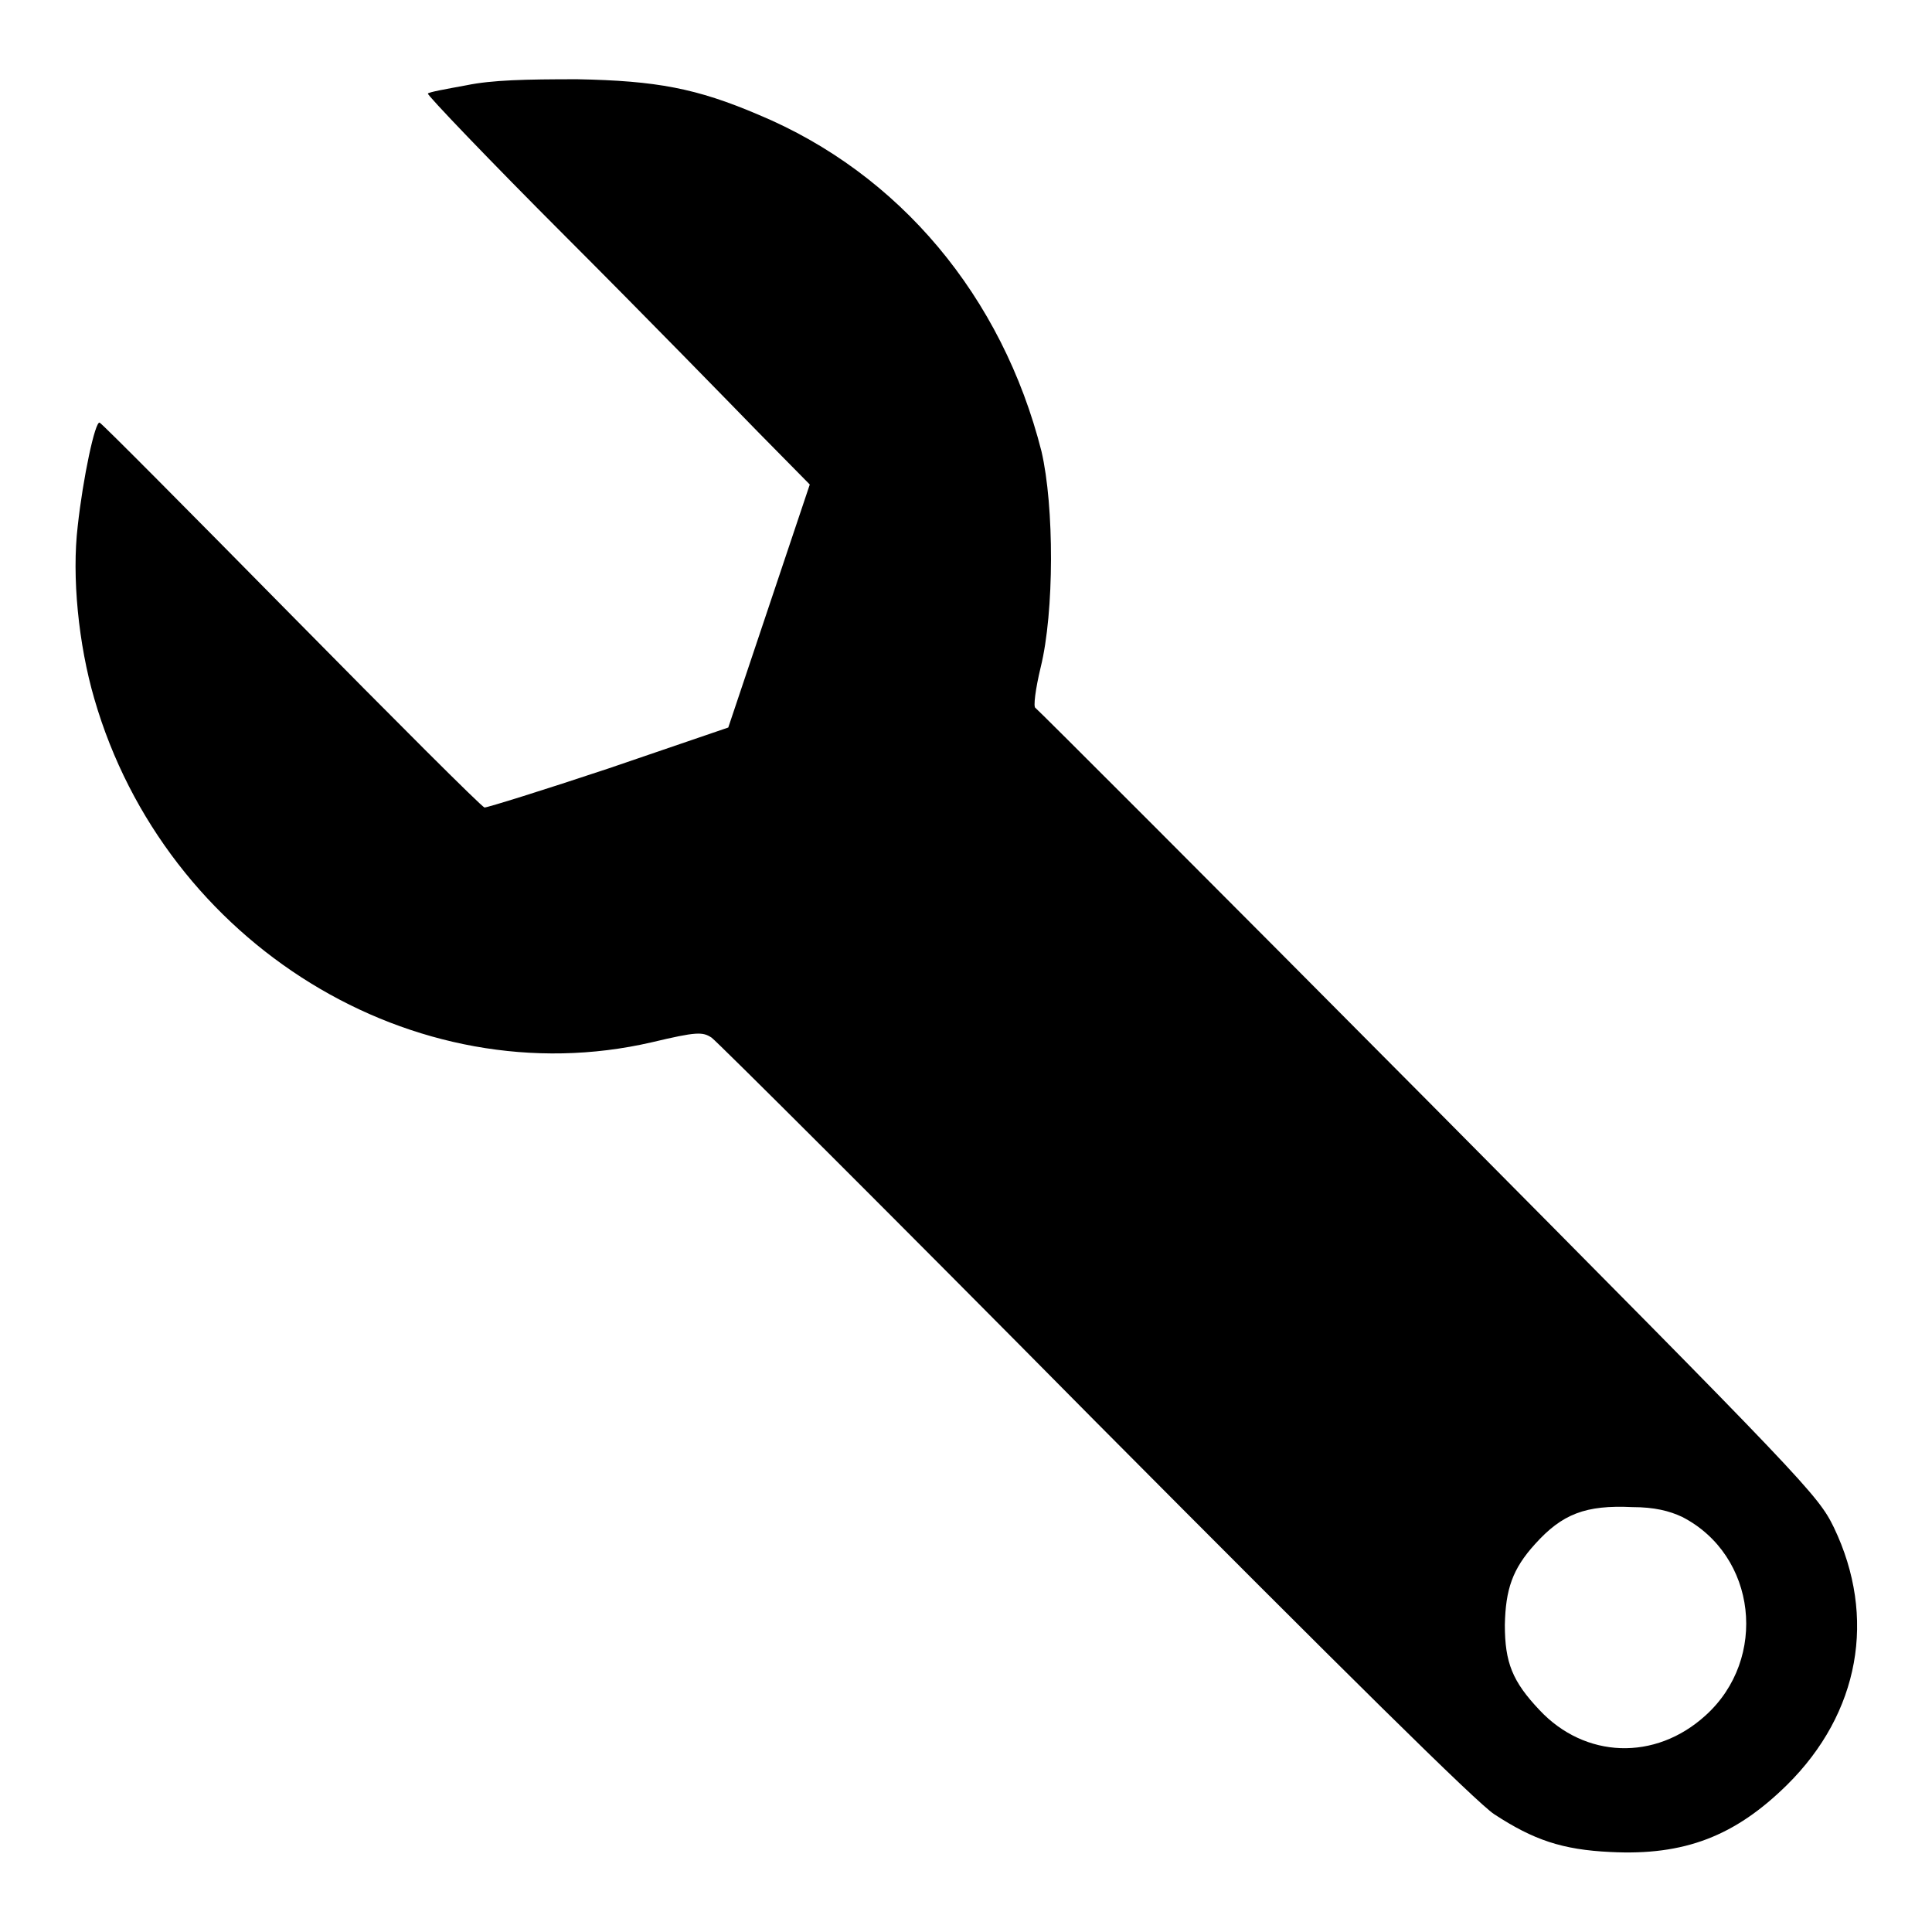
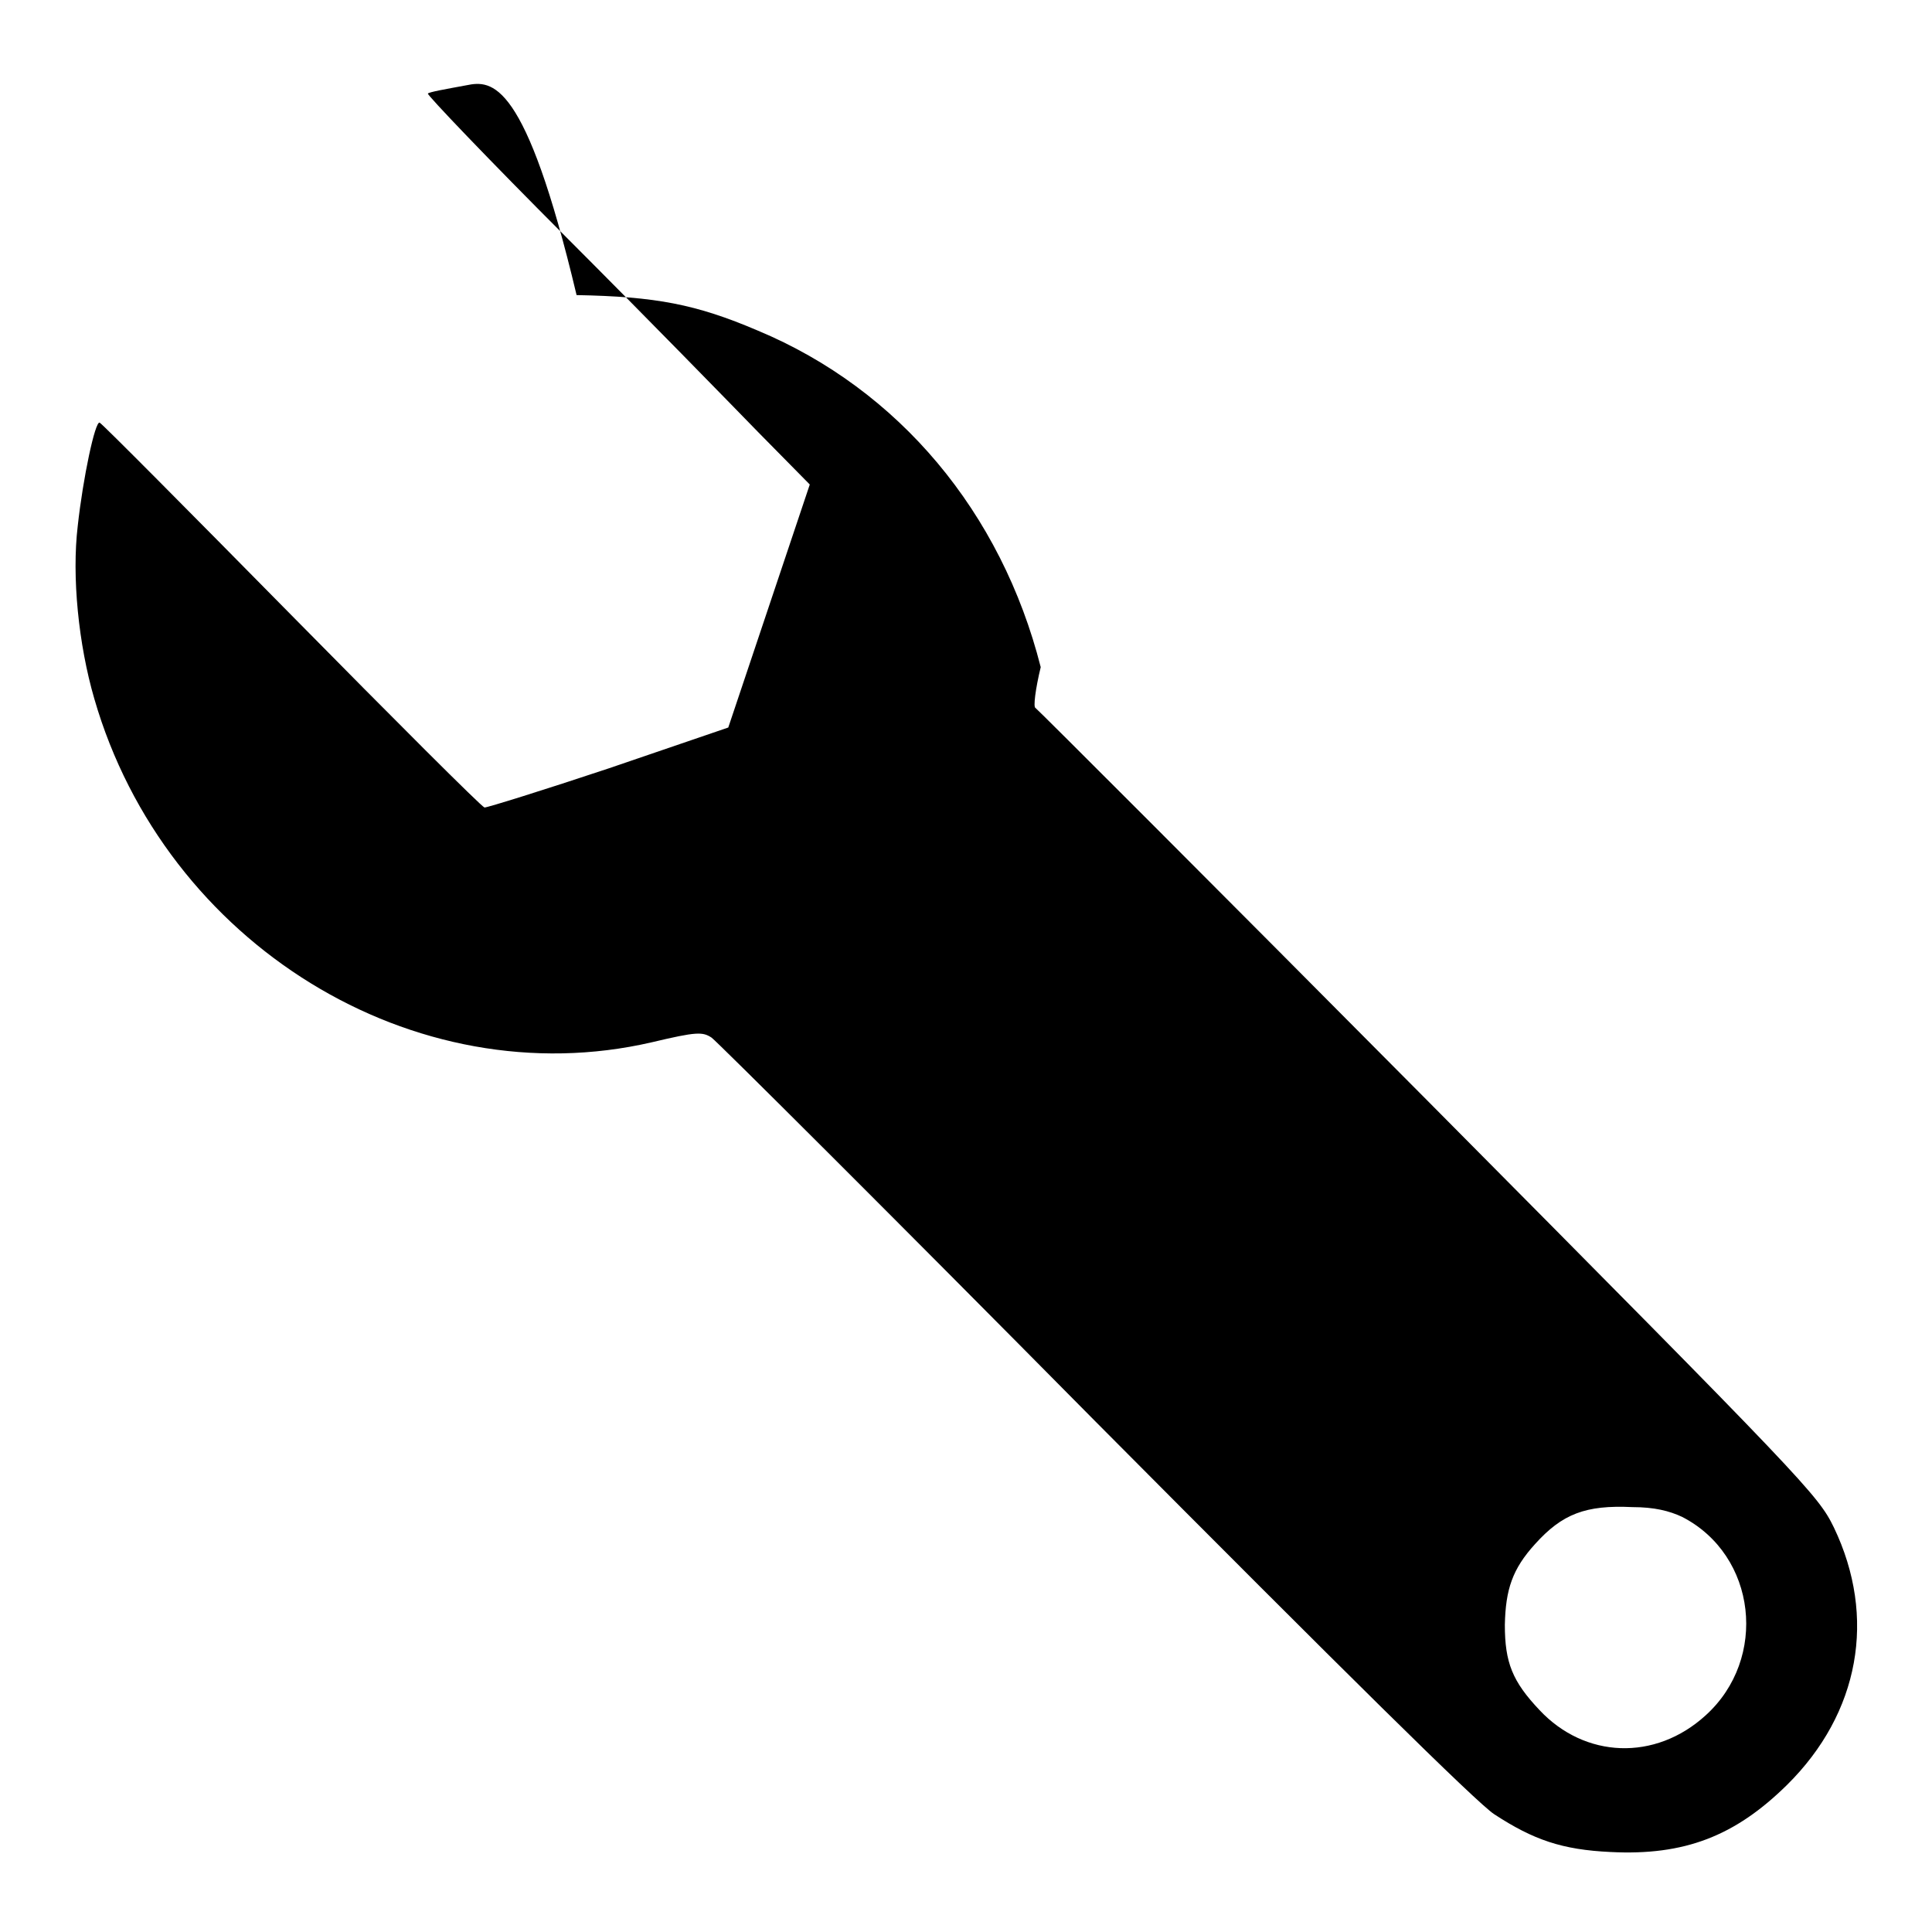
<svg xmlns="http://www.w3.org/2000/svg" version="1.1" x="0px" y="0px" viewBox="0 0 256 256" enable-background="new 0 0 256 256" xml:space="preserve">
  <g>
    <g>
      <g>
-         <path fill="#000000" d="M61.8,11.3c-2.7,0.5-5,0.9-5.1,1.1c-0.2,0.1,8.1,8.8,18.4,19.1s21.7,22,25.4,25.8l6.8,6.9l-5.4,16.1l-5.4,16.1l-15.8,5.4c-8.7,2.9-16.1,5.2-16.5,5.2c-0.4-0.1-11.9-11.6-25.6-25.5C24.9,67.6,13.5,56.1,13.2,56c-0.6-0.2-2.2,7.3-2.9,13.7c-0.8,6.7,0.1,15.7,2.2,22.9c9.4,32.5,42.4,52.8,73.9,45.5c5.9-1.4,6.7-1.4,7.9-0.6c0.7,0.5,23.6,23.3,50.8,50.8c32.9,33.1,50.7,50.7,52.9,52.1c5.2,3.4,9,4.7,15.4,5c9.8,0.5,16.5-2.1,23.4-8.9c9.6-9.5,11.9-22.2,6.2-34.1c-2.1-4.3-3.6-5.9-53.7-56.4c-28.4-28.6-51.8-52-52.1-52.2c-0.3-0.1,0-2.5,0.7-5.4c1.8-7.3,1.8-21.3,0.1-28.6c-5.2-20.5-18.8-36.8-37.5-44.6c-8.2-3.5-13.5-4.5-24-4.7C69.6,10.5,65.2,10.6,61.8,11.3z M222.9,201c9.9,5.1,11.4,18.8,3.1,26.3c-6.7,6.1-16,5.7-22-0.7c-3.6-3.8-4.6-6.3-4.6-11.3c0.1-4.7,1-7.4,4-10.7c3.6-4,6.7-5.2,12.9-4.9C219.2,199.7,221.2,200.2,222.9,201z" />
+         <path fill="#000000" d="M61.8,11.3c-2.7,0.5-5,0.9-5.1,1.1c-0.2,0.1,8.1,8.8,18.4,19.1s21.7,22,25.4,25.8l6.8,6.9l-5.4,16.1l-5.4,16.1l-15.8,5.4c-8.7,2.9-16.1,5.2-16.5,5.2c-0.4-0.1-11.9-11.6-25.6-25.5C24.9,67.6,13.5,56.1,13.2,56c-0.6-0.2-2.2,7.3-2.9,13.7c-0.8,6.7,0.1,15.7,2.2,22.9c9.4,32.5,42.4,52.8,73.9,45.5c5.9-1.4,6.7-1.4,7.9-0.6c0.7,0.5,23.6,23.3,50.8,50.8c32.9,33.1,50.7,50.7,52.9,52.1c5.2,3.4,9,4.7,15.4,5c9.8,0.5,16.5-2.1,23.4-8.9c9.6-9.5,11.9-22.2,6.2-34.1c-2.1-4.3-3.6-5.9-53.7-56.4c-28.4-28.6-51.8-52-52.1-52.2c-0.3-0.1,0-2.5,0.7-5.4c-5.2-20.5-18.8-36.8-37.5-44.6c-8.2-3.5-13.5-4.5-24-4.7C69.6,10.5,65.2,10.6,61.8,11.3z M222.9,201c9.9,5.1,11.4,18.8,3.1,26.3c-6.7,6.1-16,5.7-22-0.7c-3.6-3.8-4.6-6.3-4.6-11.3c0.1-4.7,1-7.4,4-10.7c3.6-4,6.7-5.2,12.9-4.9C219.2,199.7,221.2,200.2,222.9,201z" />
      </g>
    </g>
  </g>
</svg>